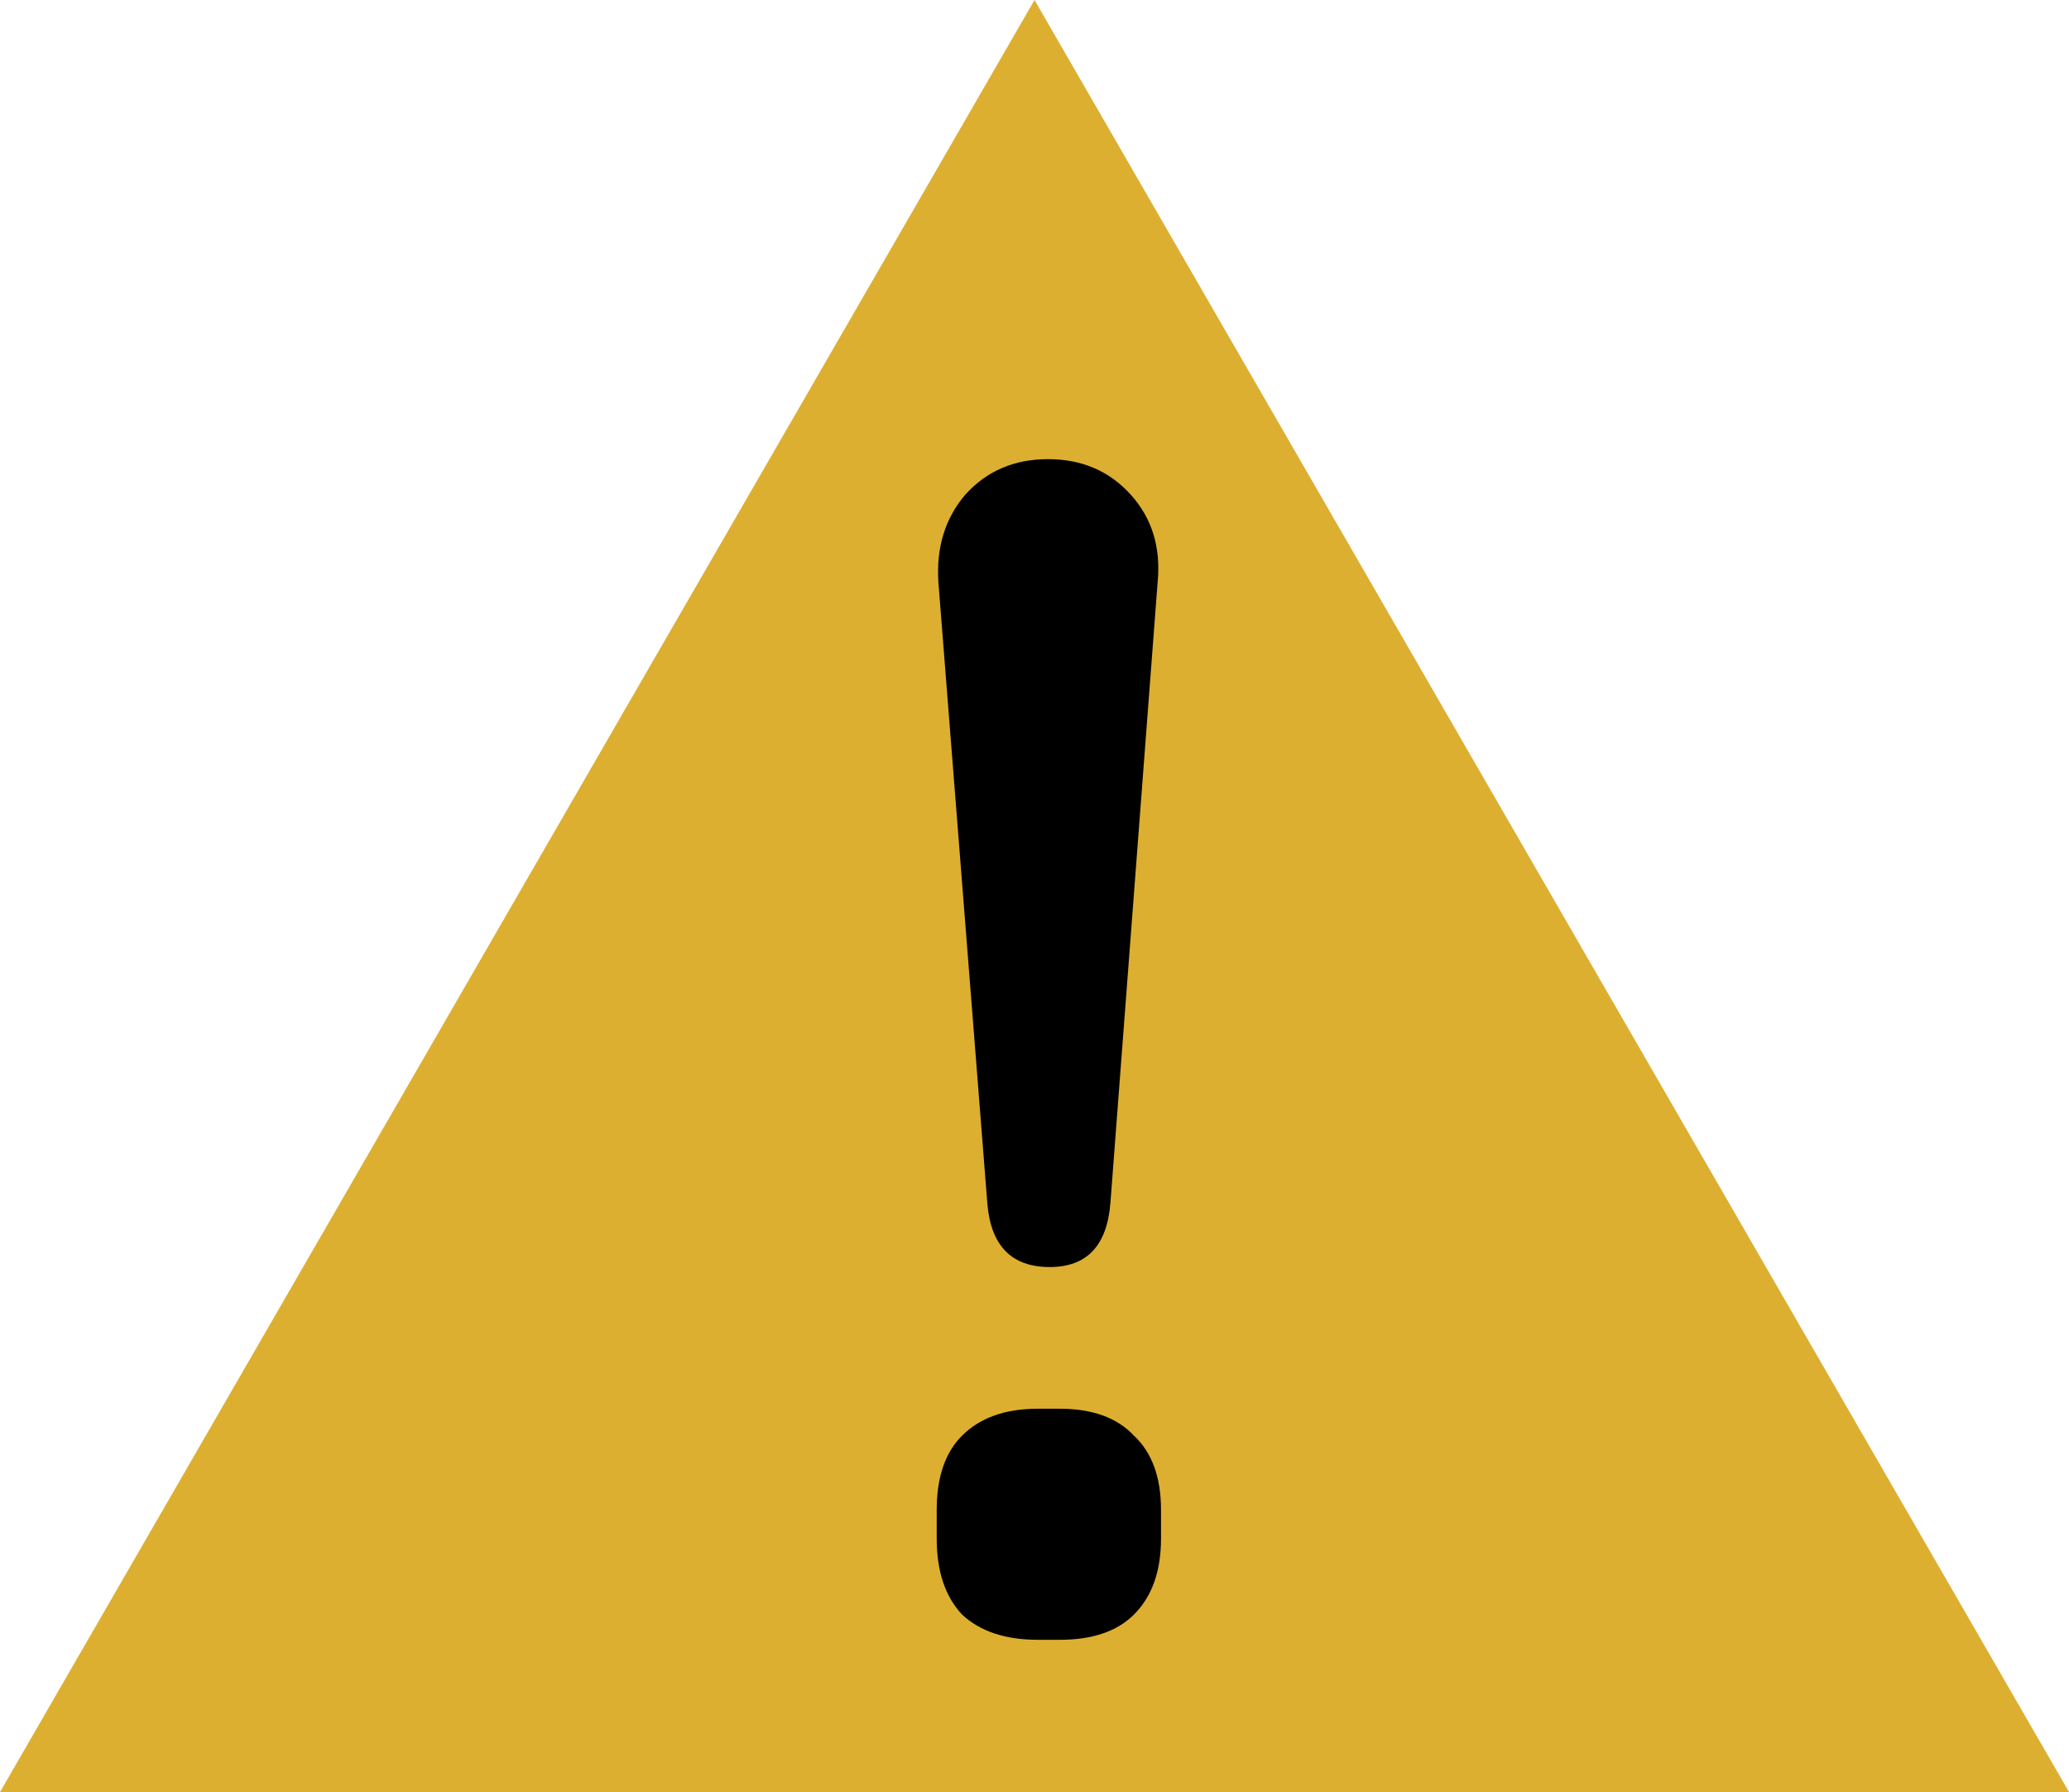
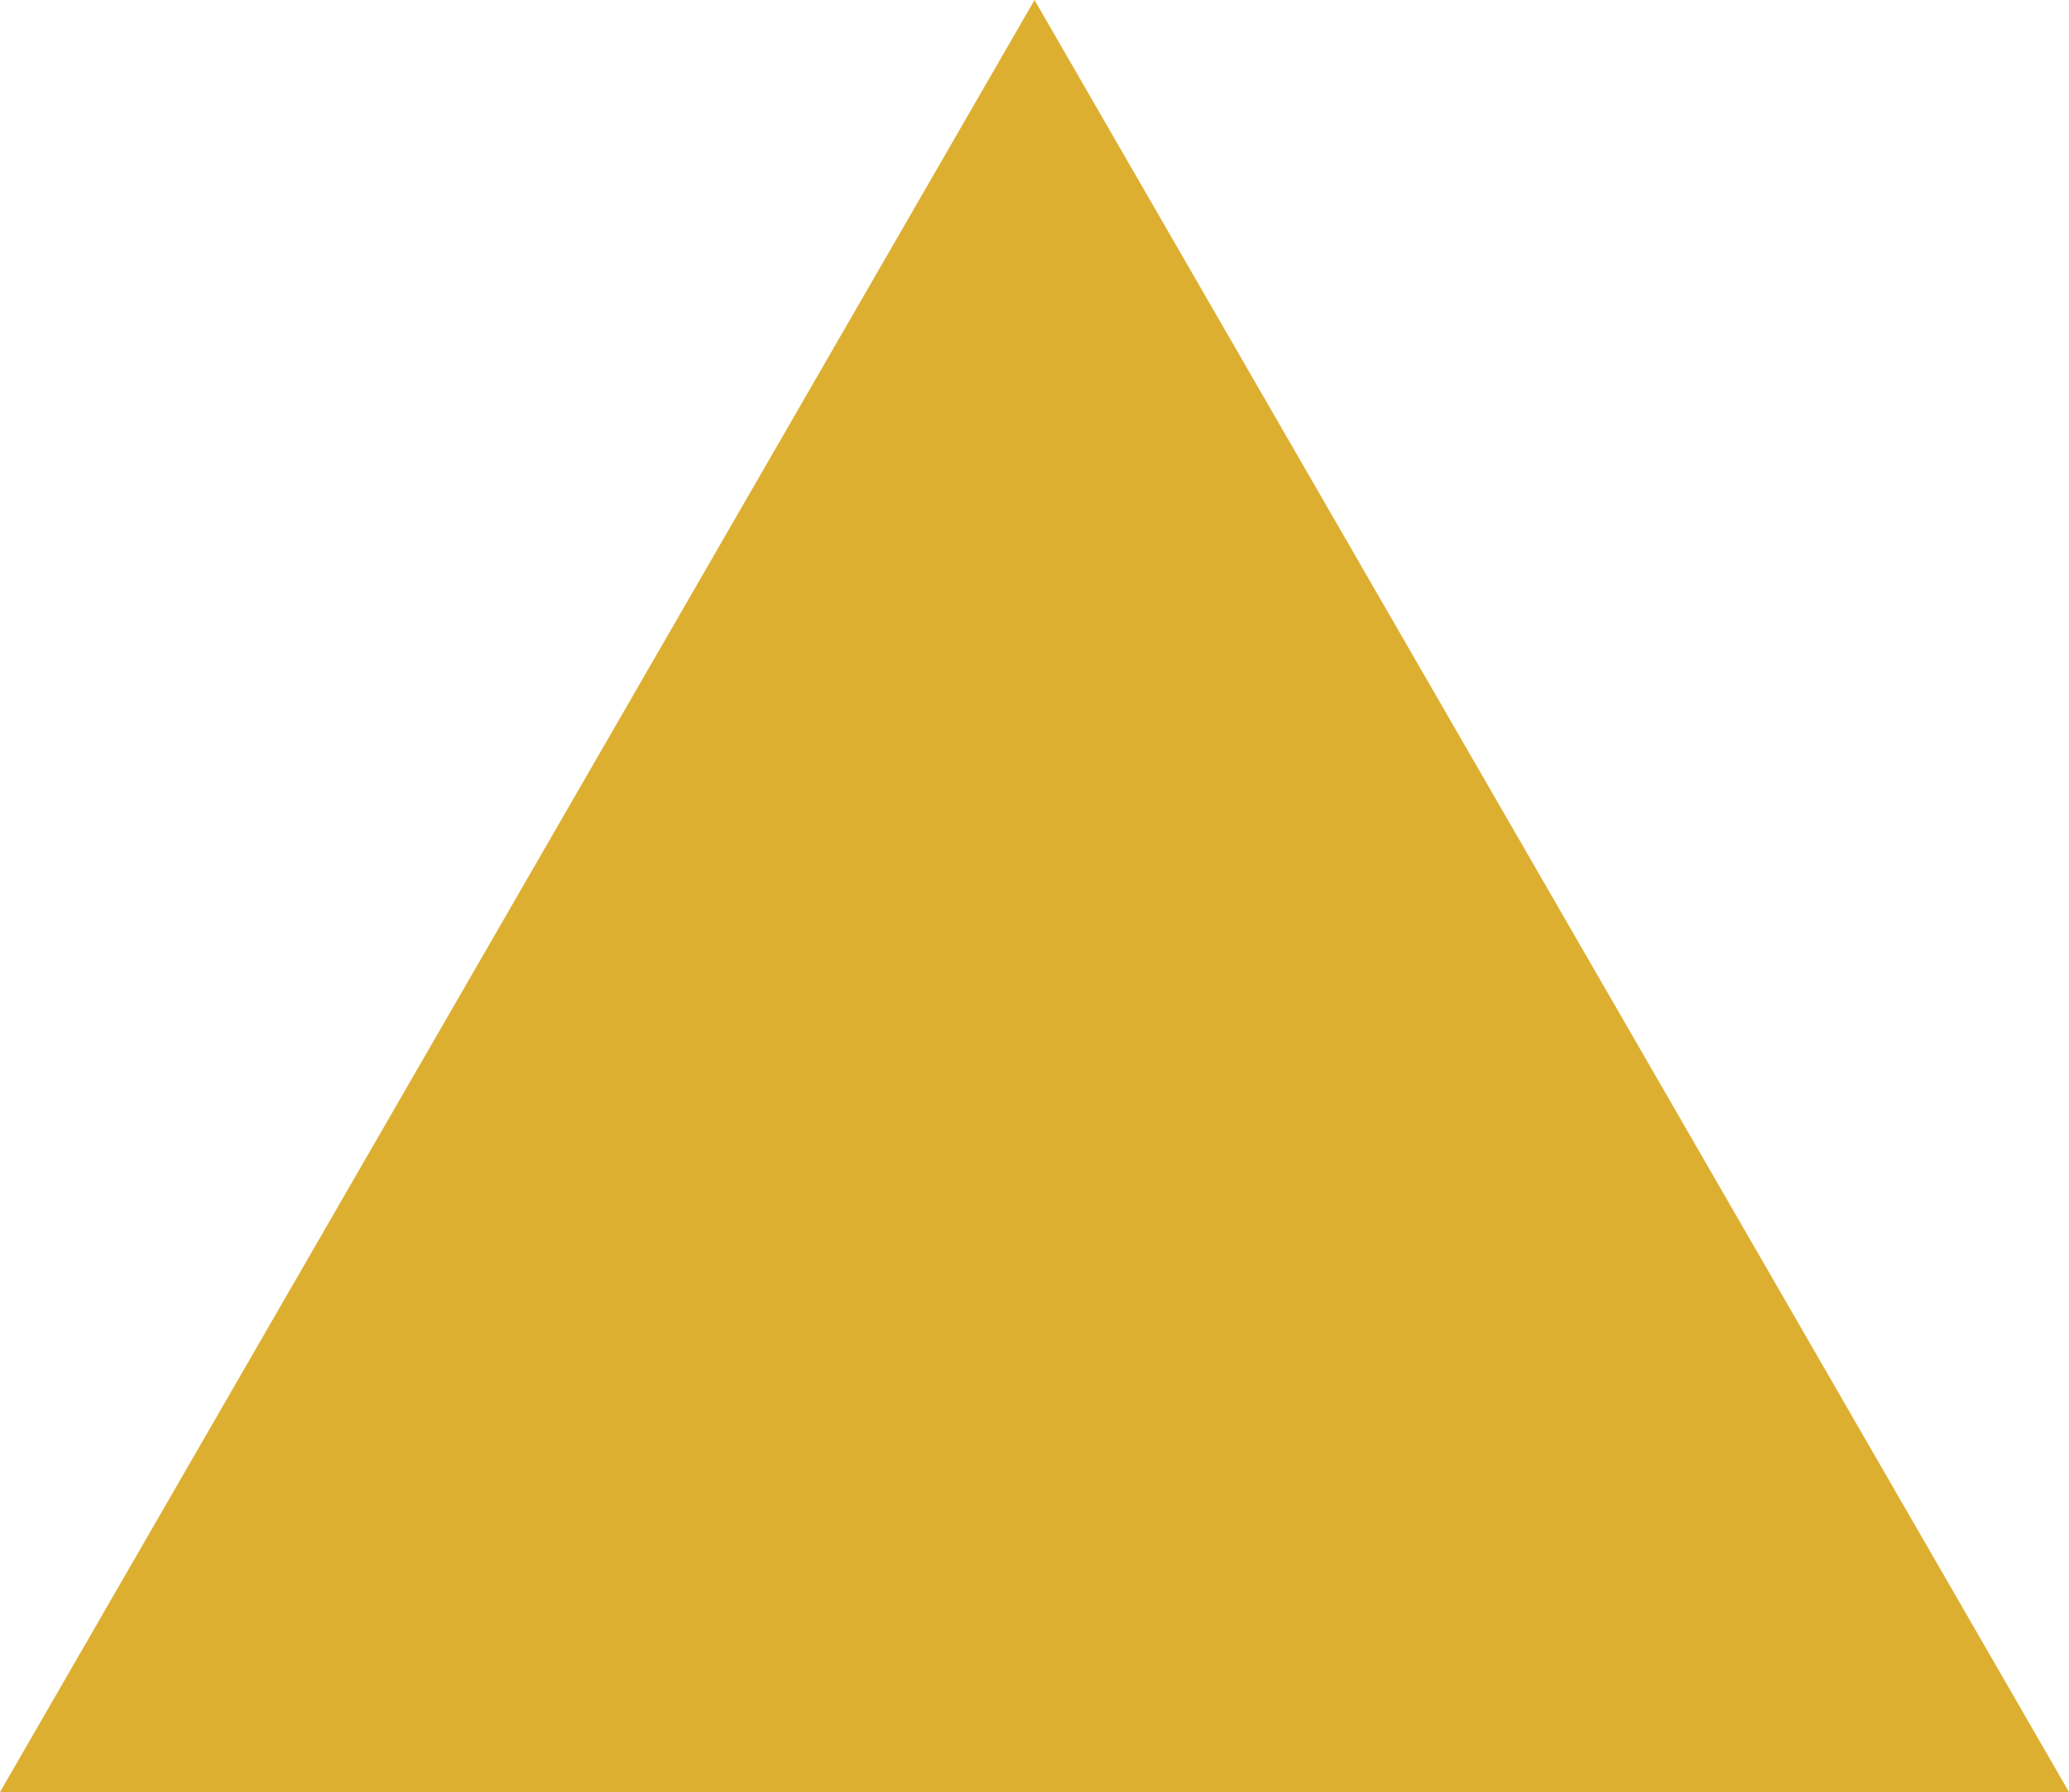
<svg xmlns="http://www.w3.org/2000/svg" style="fill: none;" id="svg6" version="1.1" viewBox="0 0 44.167 38.25" height="38.25" width="44.167">
  <defs id="defs10" />
  <path style="fill: #ddaf31;" id="path2" d="m 22.084,0 22.084,38.25 H 0 Z" />
-   <path style="fill: #000000;" id="path4" d="m 22.408,27.044 c -0.816,0 -1.26,-0.456 -1.332,-1.368 l -1.044,-13.248 c -0.048,-0.744 0.144,-1.368 0.576,-1.872 0.456,-0.504 1.044,-0.756 1.764,-0.756 0.72,0 1.308,0.252 1.764,0.756 0.456,0.504 0.648,1.128 0.576,1.872 l -1.008,13.248 c -0.072,0.912 -0.504,1.368 -1.296,1.368 z M 22.156,35 c -0.696,0 -1.236,-0.18 -1.62,-0.54 -0.36,-0.384 -0.54,-0.924 -0.54,-1.62 v -0.612 c 0,-0.696 0.18,-1.224 0.54,-1.584 0.384,-0.384 0.924,-0.576 1.62,-0.576 h 0.468 c 0.696,0 1.224,0.192 1.584,0.576 0.384,0.36 0.576,0.888 0.576,1.584 v 0.612 c 0,0.696 -0.192,1.236 -0.576,1.62 -0.36,0.36 -0.888,0.54 -1.584,0.54 z" />
</svg>